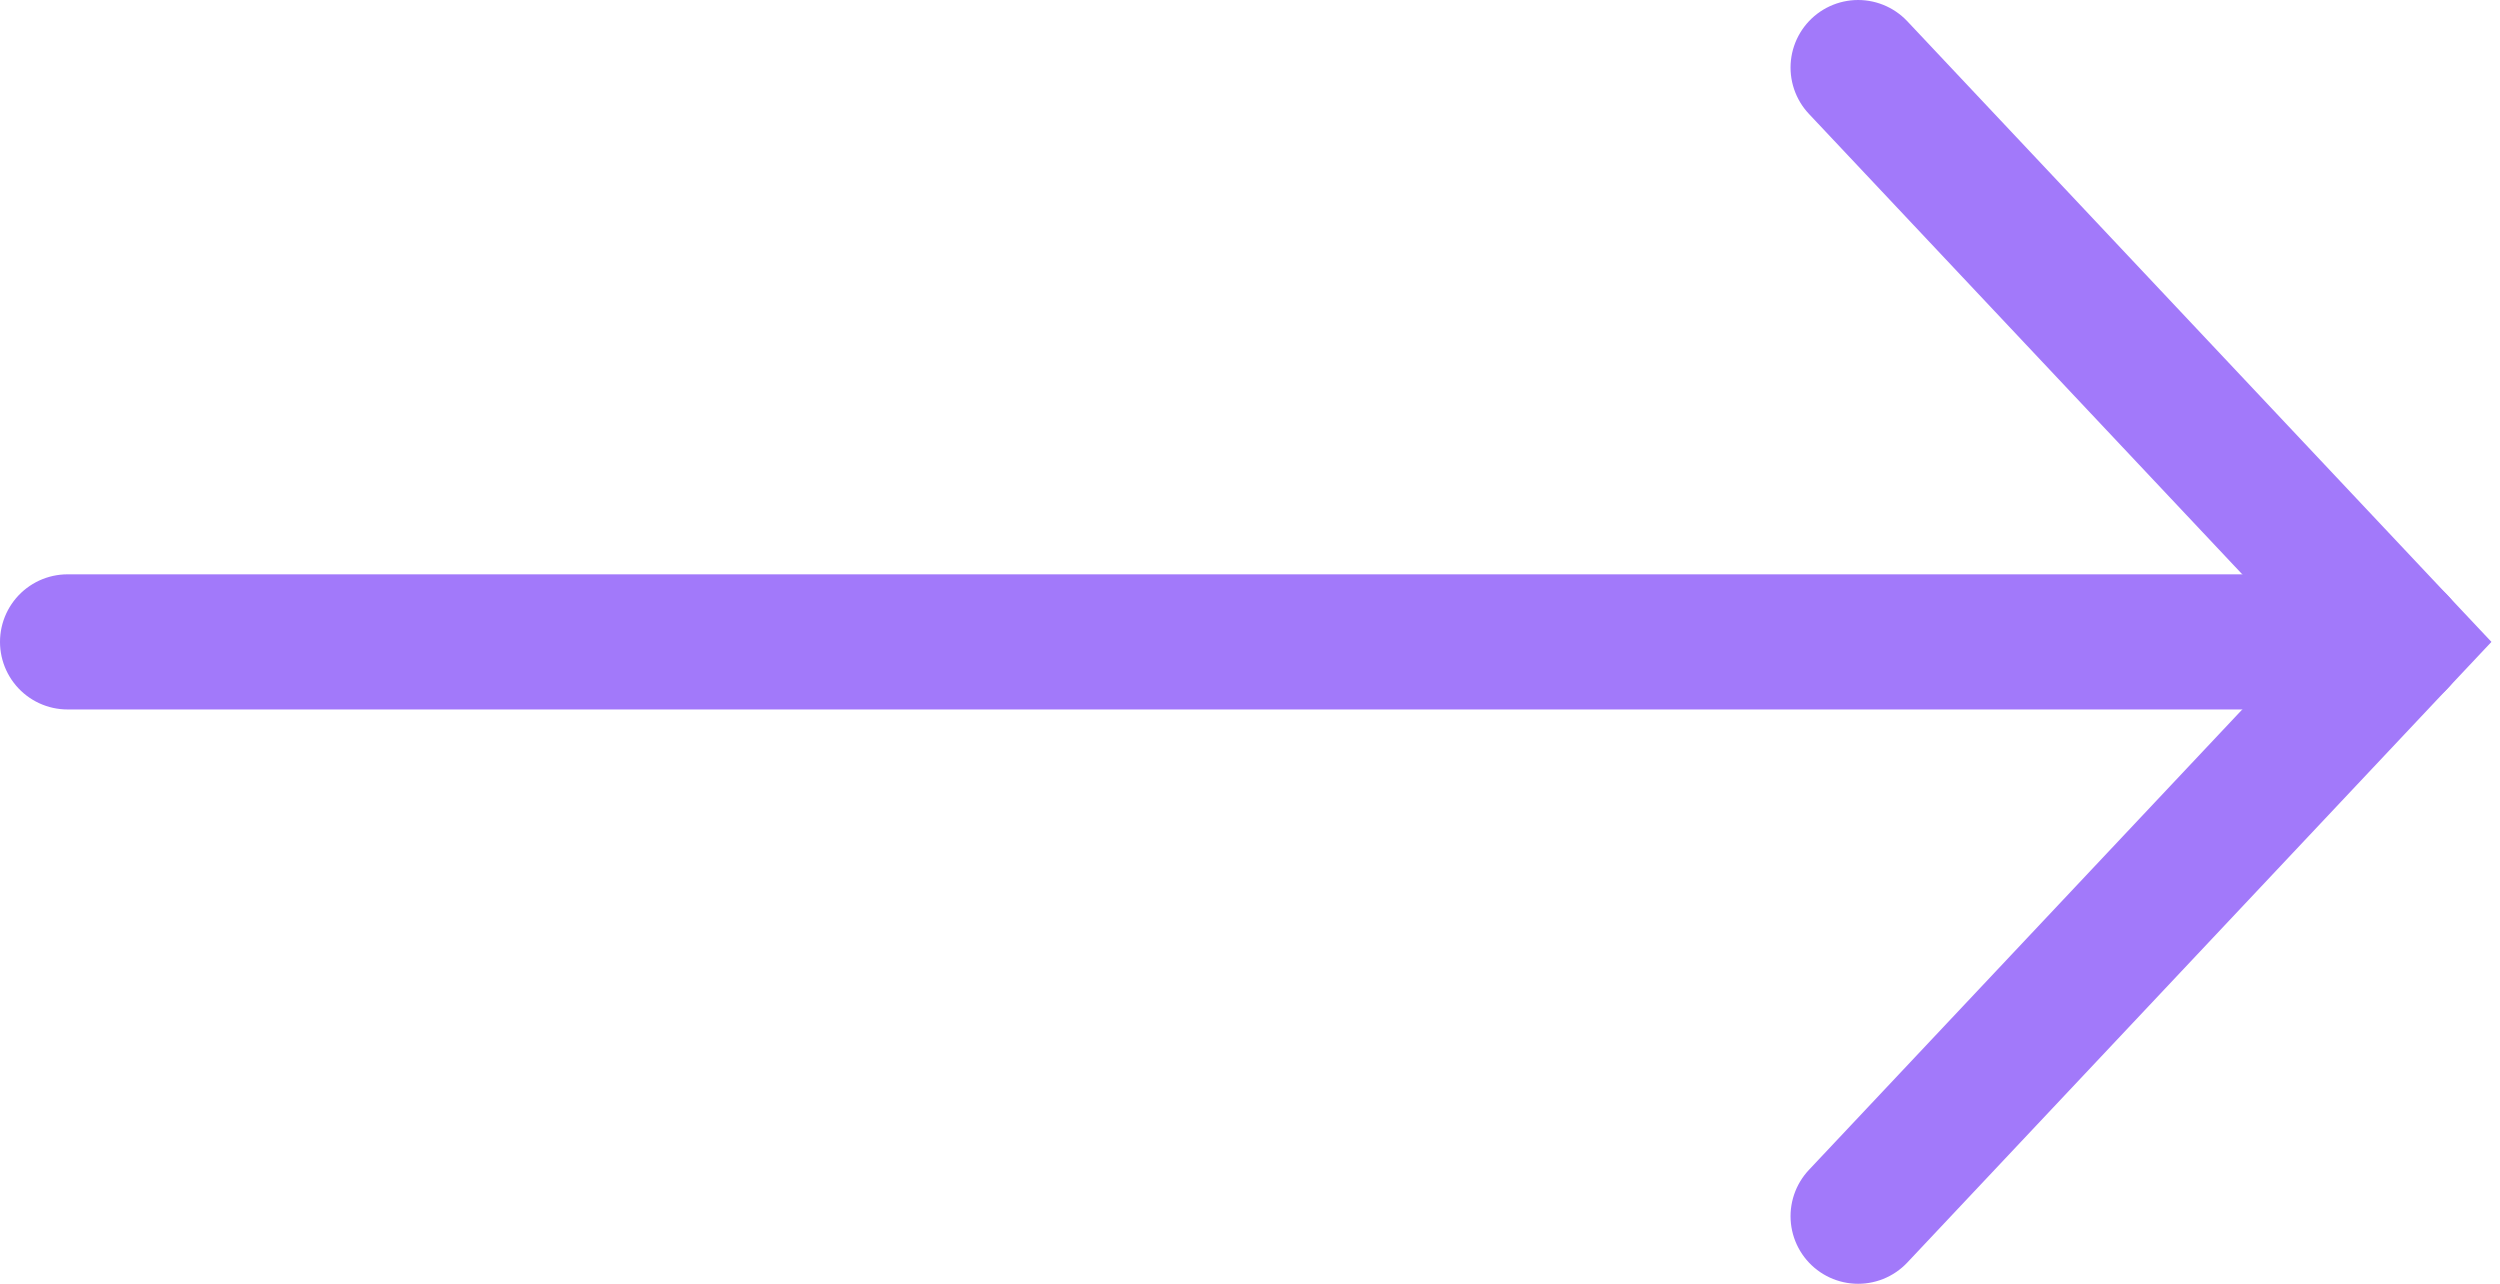
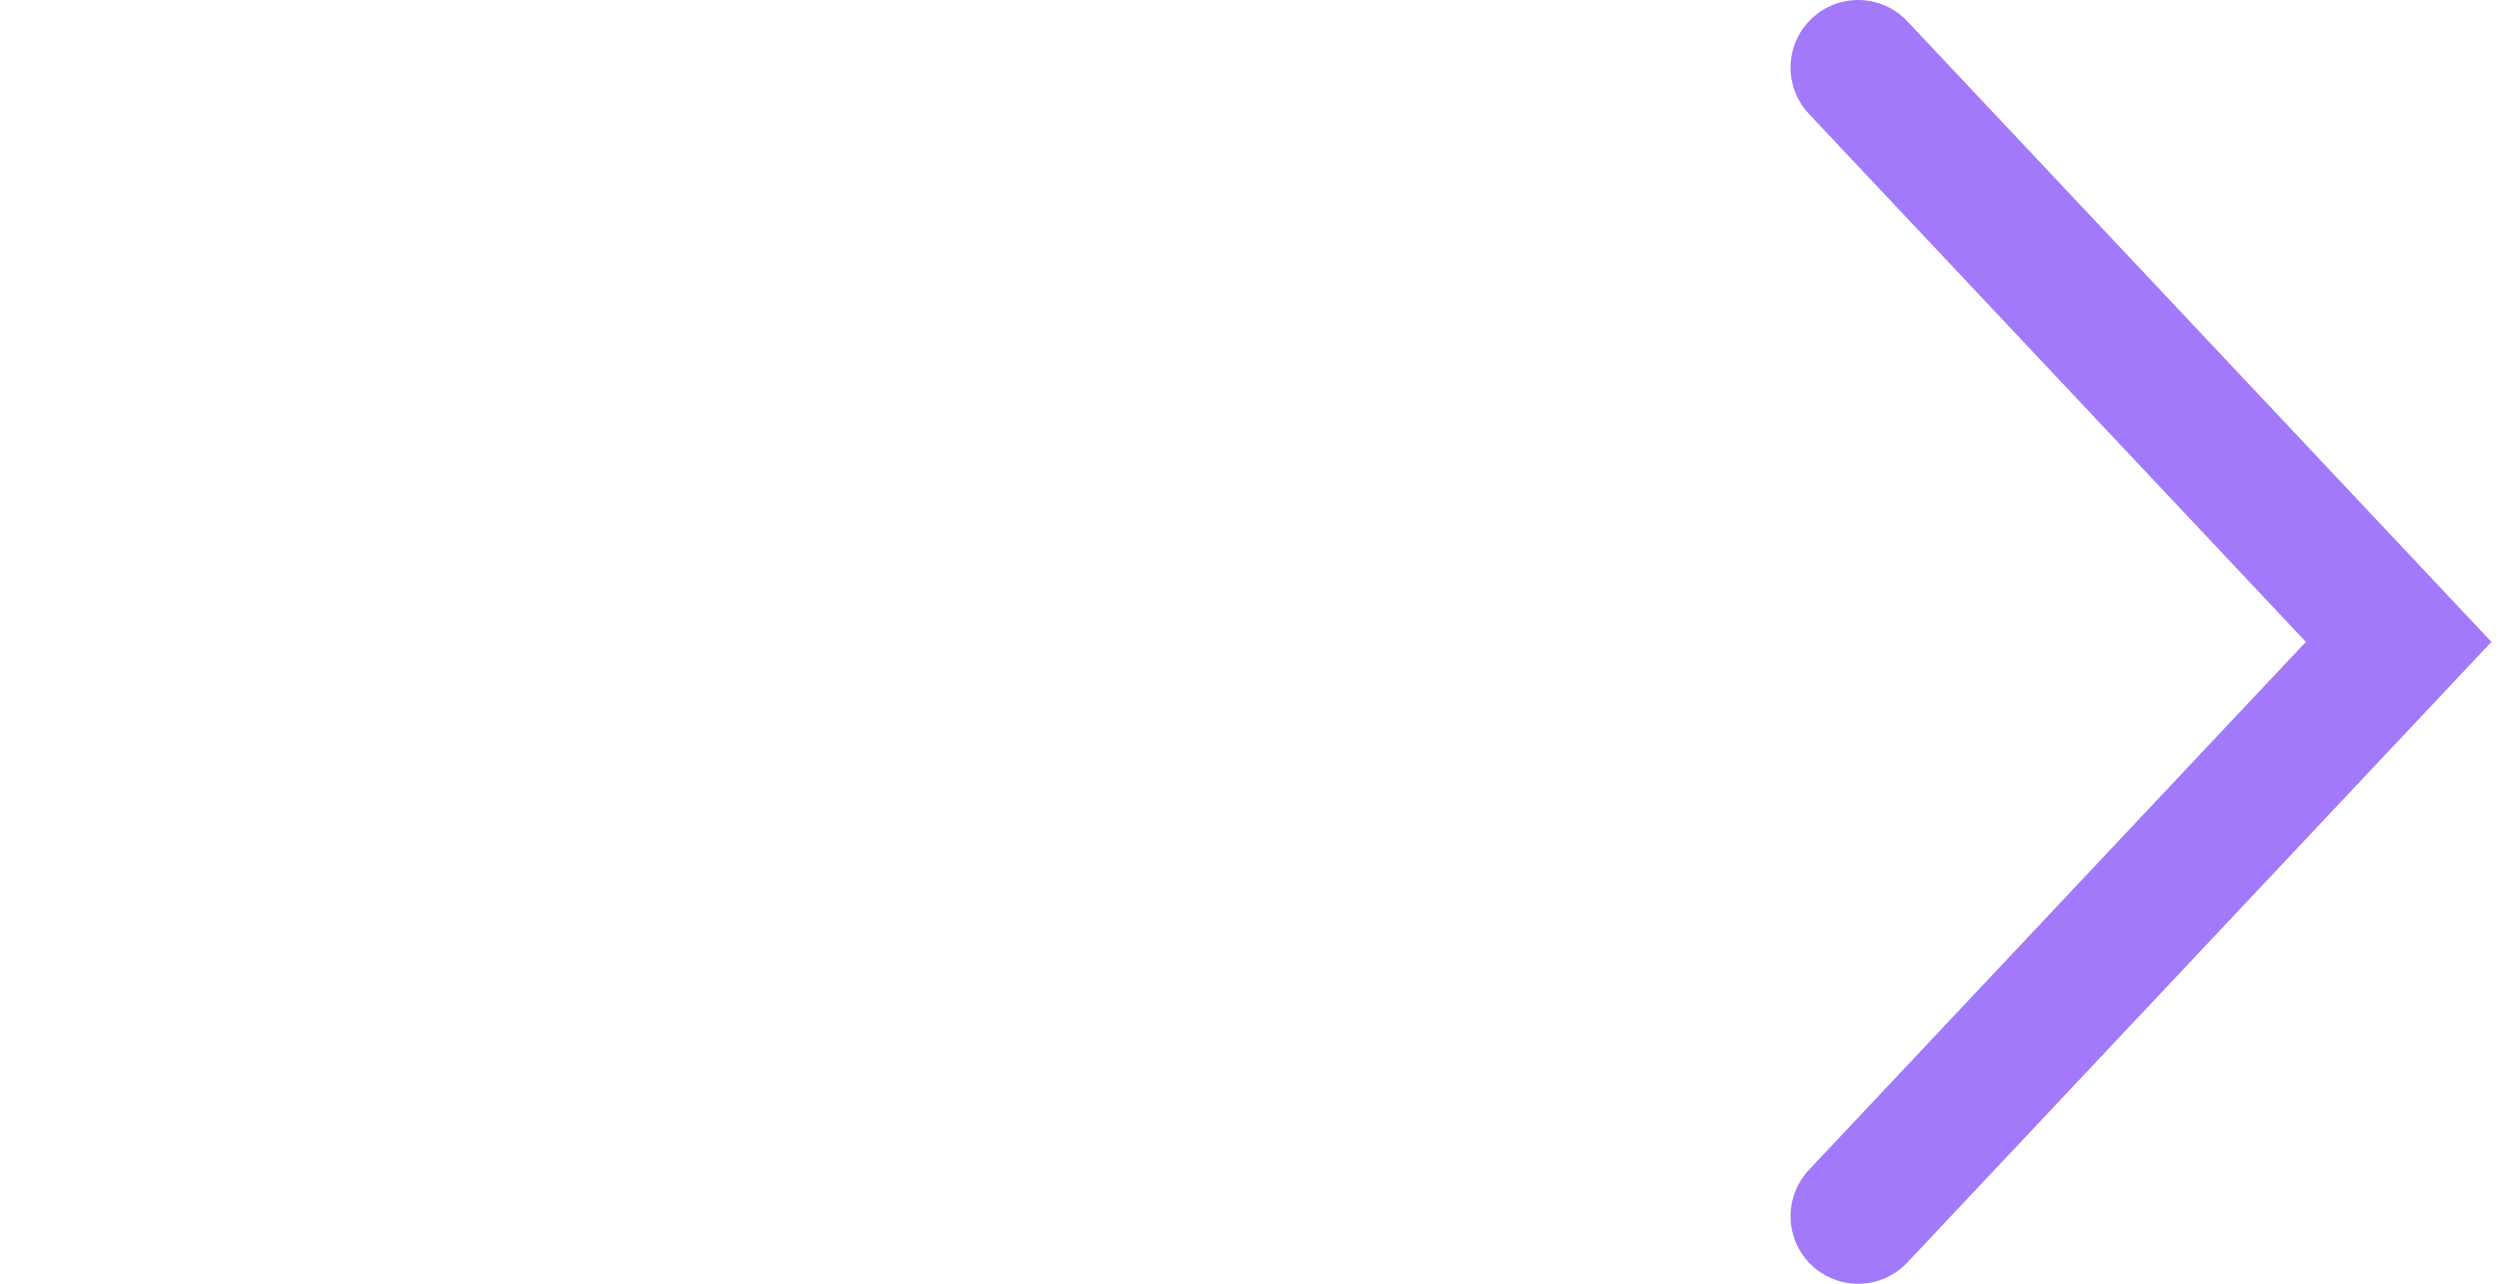
<svg xmlns="http://www.w3.org/2000/svg" width="37" height="19" viewBox="0 0 37 19" fill="none">
-   <path d="M1 9.5L35.5 9.5" stroke="#A279FA" stroke-width="2" stroke-linecap="round" />
  <path d="M27.5 18L35.5 9.5L27.5 1" stroke="#A279FA" stroke-width="2" stroke-linecap="round" />
</svg>